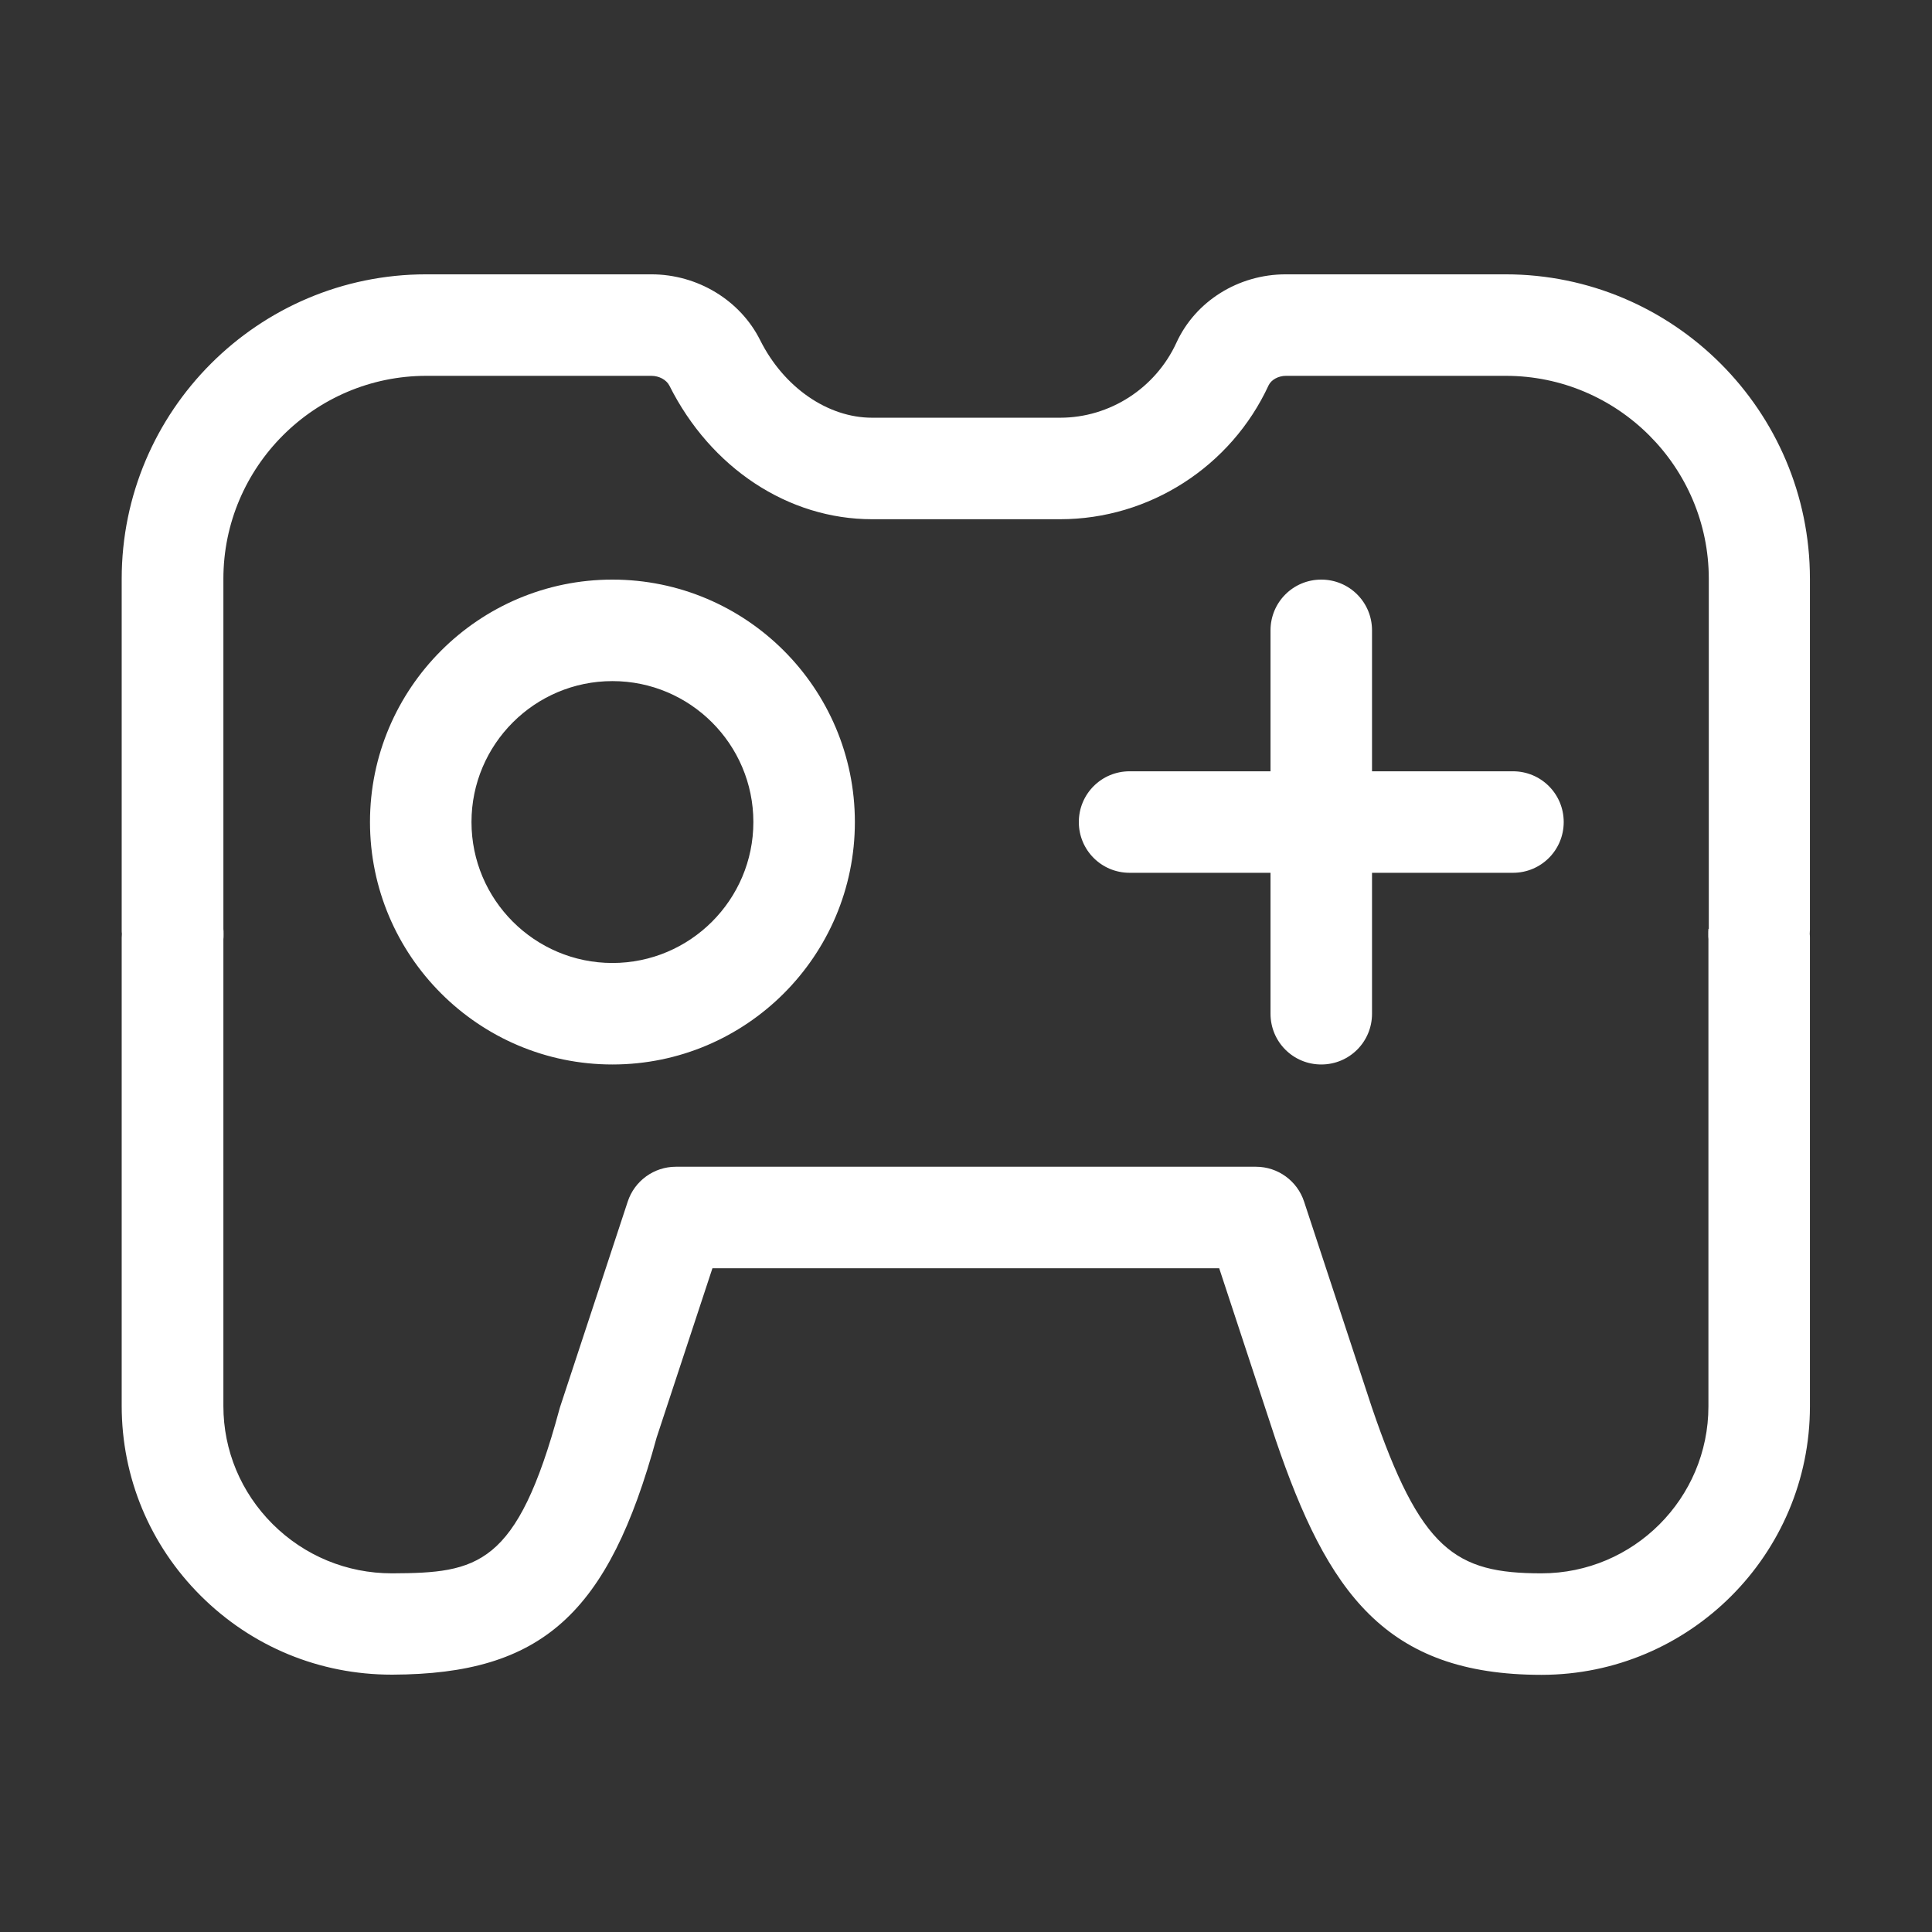
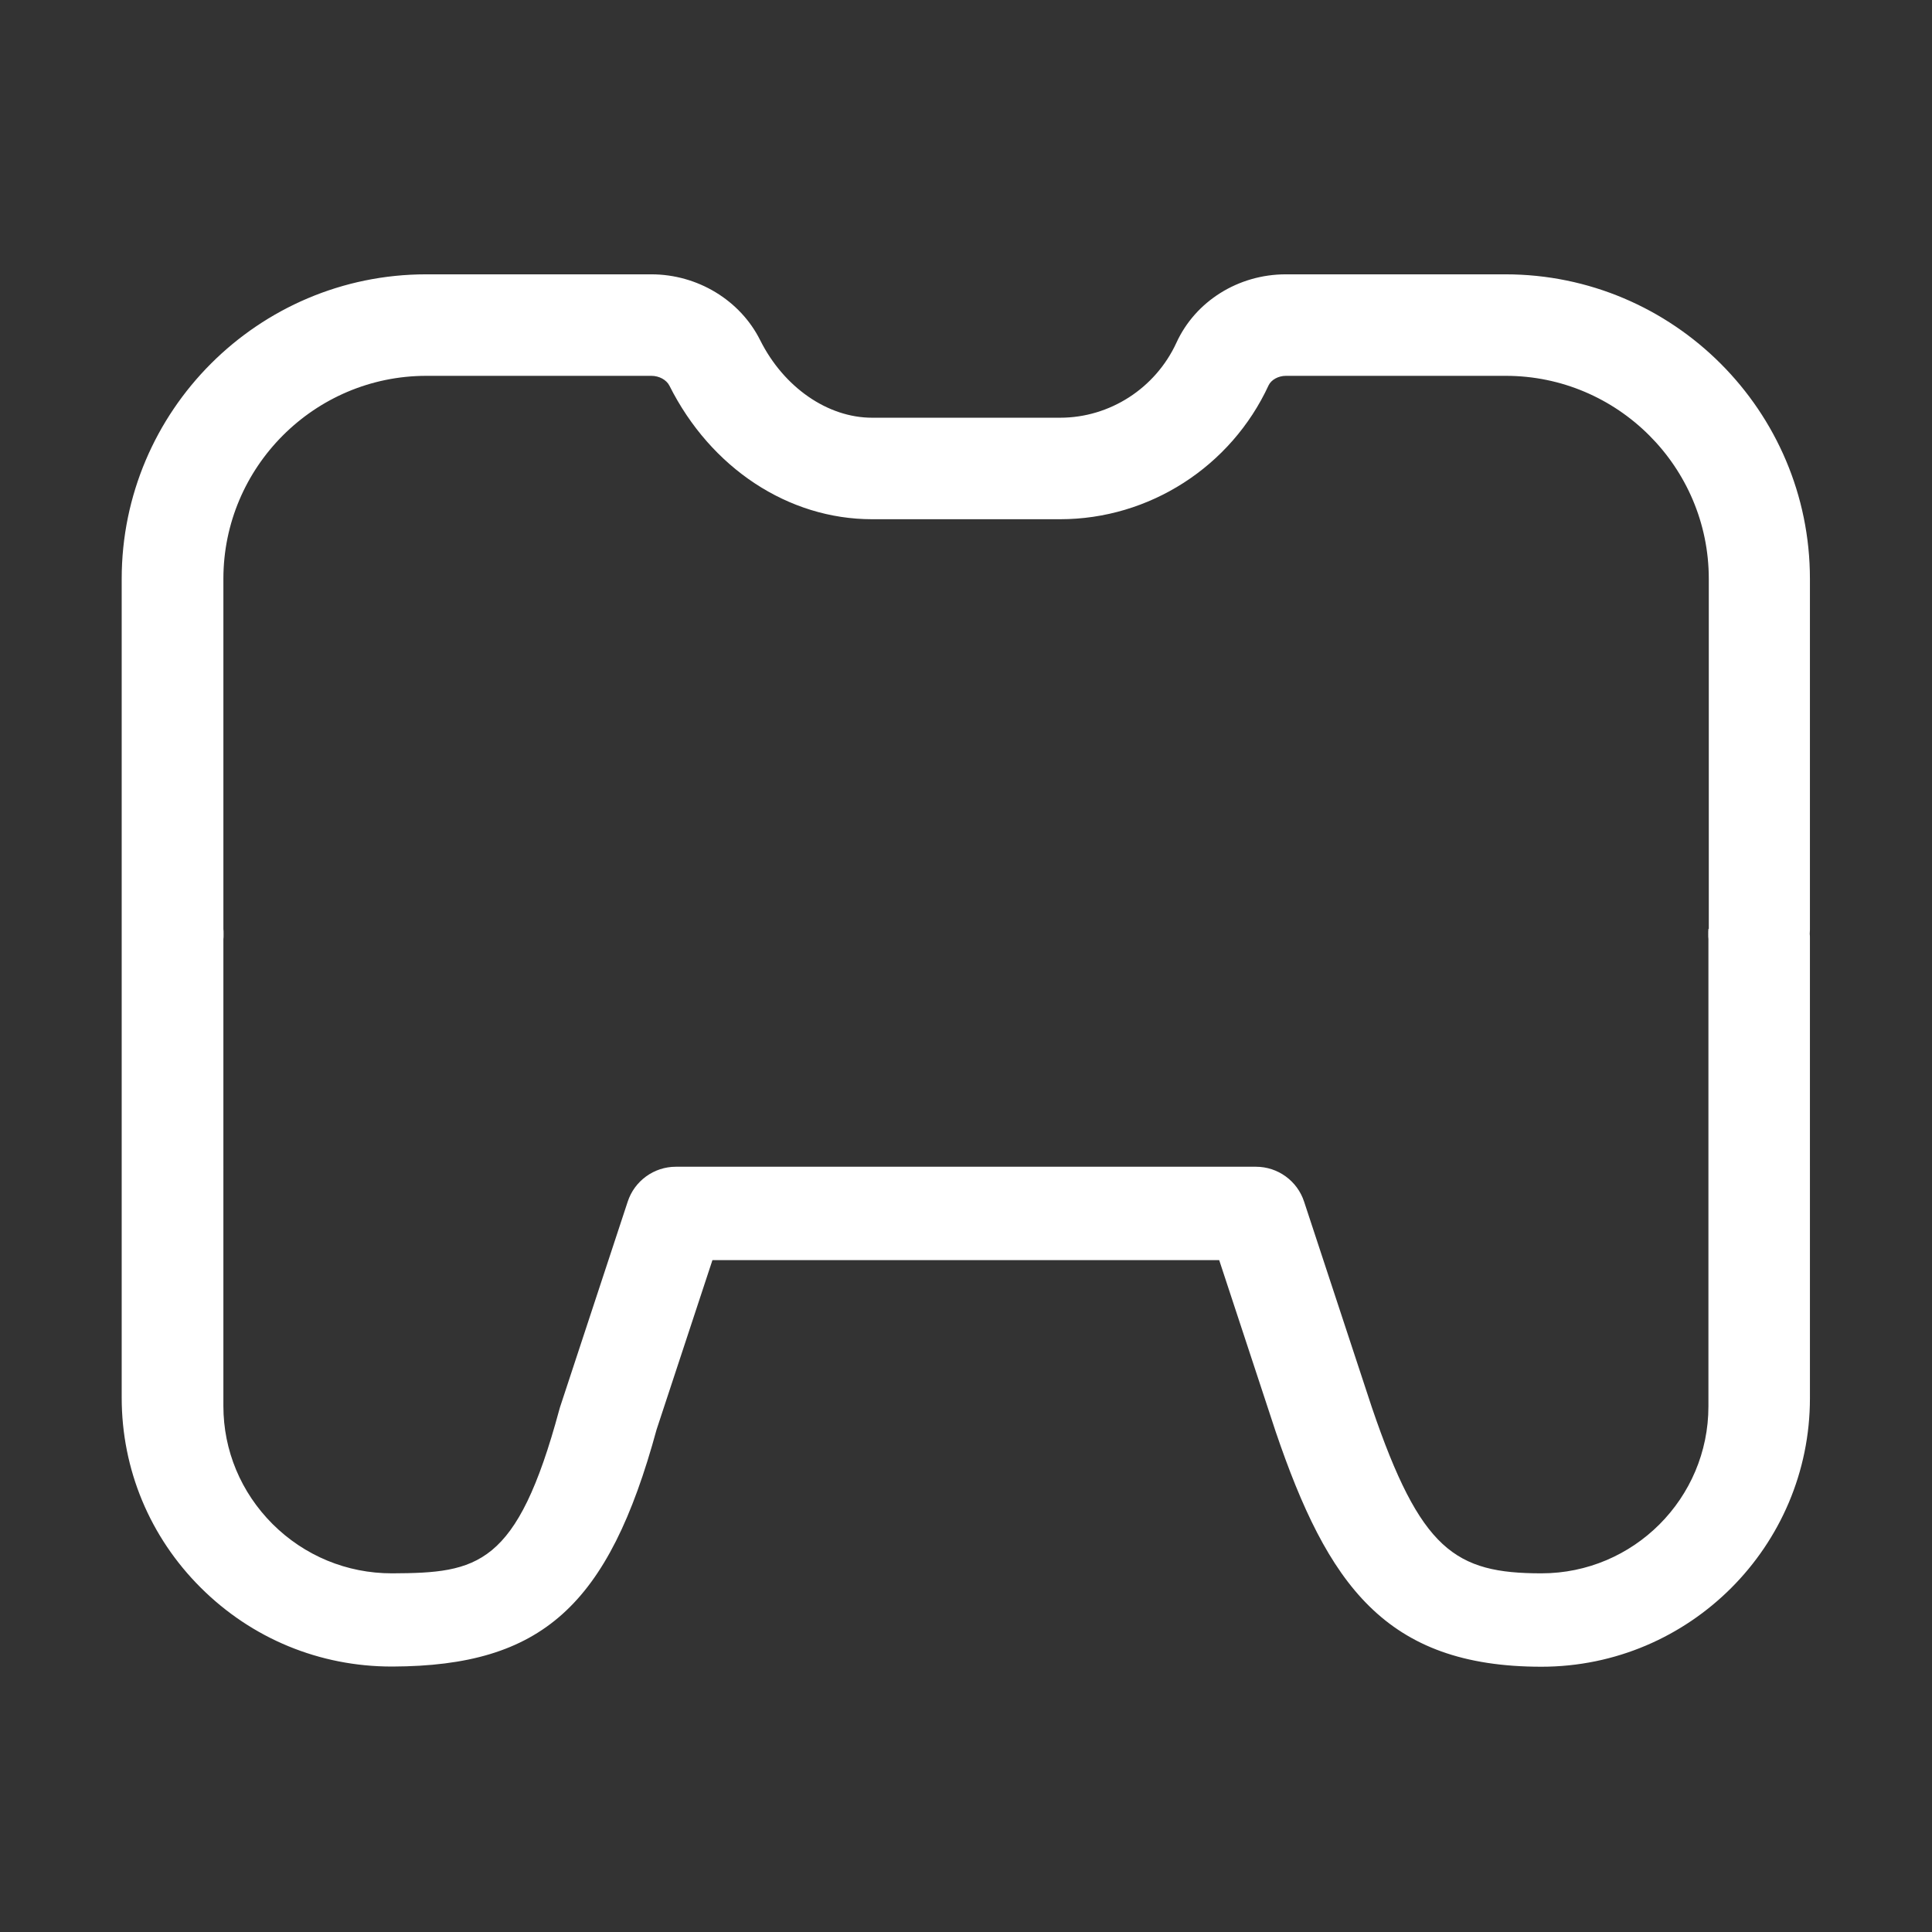
<svg xmlns="http://www.w3.org/2000/svg" class="icon" width="64px" height="64.00px" viewBox="0 0 1024 1024" version="1.1">
  <rect x="0" y="0" width="1024" height="1024" fill="#333333" stroke="none" />
-   <path fill="#ffffff" d="M324.6 307.2c-70.9 0-128.5 57.7-128.5 128.5s57.6 128.5 128.5 128.5 128.5-57.6 128.5-128.5-57.6-128.5-128.5-128.5z m0 203.2c-41.2 0-74.7-33.5-74.7-74.7s33.5-74.7 74.7-74.7 74.7 33.5 74.7 74.7-33.5 74.7-74.7 74.7zM801.9 408.8h-74.7v-74.7c0-14.9-12-26.9-26.9-26.9-14.9 0-26.9 12-26.9 26.9v74.7h-74.7c-14.9 0-26.9 12-26.9 26.9s12 26.9 26.9 26.9h74.7v74.7c0 14.9 12 26.9 26.9 26.9 14.9 0 26.9-12 26.9-26.9v-74.7h74.7c14.9 0 26.9-12 26.9-26.9s-12-26.9-26.9-26.9z" />
-   <path fill="#ffffff" d="M959.3 306.8c0-89-72.4-161.4-161.4-161.4H681.5c-25.1 0-47.9 14.2-58 36.3-11.1 24.1-35.3 39.7-61.6 39.7h-99.7c-23.5 0-46.8-16.1-59.3-41.1-10.6-21.2-33.2-34.9-57.7-34.9H225.9c-89 0-161.4 72.4-161.4 161.4v186c0 0.8 0 1.5 0.1 2.1 0 0.7-0.1 1.4-0.1 2.2v248c0 38 14.9 73.8 41.9 100.7 27.1 27 63 41.8 101.2 41.8h0.5c79-0.3 114.4-32 139.9-125.6l29.6-89.8h268.6l29.9 90.8c27.5 80.9 58.1 124.7 140.9 124.7 78.5 0 142.3-63.9 142.3-142.3V497.1c0-0.8 0-1.5-0.1-2.1 0-0.7 0.1-1.4 0.1-2.2v-186z m-53.8 185.5c-0.1 0.8-0.1 1.6-0.1 3.2 0 0.7 0 1.4 0.1 2.2v247.7c0 48.8-39.7 88.5-88.5 88.5-45.7 0-64.1-12.2-89.9-88l-35.9-109c-3.6-11-13.9-18.5-25.5-18.5H358.2c-11.6 0-21.9 7.5-25.5 18.5l-35.9 109c-0.1 0.5-0.3 0.9-0.4 1.4-22.4 82.9-43.3 86.4-88.4 86.6h-0.3c-23.9 0-46.3-9.3-63.2-26.1-16.8-16.8-26.1-39-26.1-62.6V497.8c0.1-0.7 0.1-1.5 0.1-2.2v-1c0-0.7 0-1.4-0.1-2.2V306.8c0-59.3 48.3-107.6 107.6-107.6h119.2c4.2 0 8 2.1 9.6 5.2 21.9 43.7 63 70.8 107.4 70.8h99.7c47.3 0 90.6-27.9 110.5-71 1.4-2.9 5.1-5 9.2-5h116.5c59.3 0 107.6 48.3 107.6 107.6v185.5z" />
+   <path fill="#ffffff" d="M959.3 306.8c0-89-72.4-161.4-161.4-161.4H681.5c-25.1 0-47.9 14.2-58 36.3-11.1 24.1-35.3 39.7-61.6 39.7h-99.7c-23.5 0-46.8-16.1-59.3-41.1-10.6-21.2-33.2-34.9-57.7-34.9H225.9c-89 0-161.4 72.4-161.4 161.4v186v248c0 38 14.9 73.8 41.9 100.7 27.1 27 63 41.8 101.2 41.8h0.5c79-0.3 114.4-32 139.9-125.6l29.6-89.8h268.6l29.9 90.8c27.5 80.9 58.1 124.7 140.9 124.7 78.5 0 142.3-63.9 142.3-142.3V497.1c0-0.8 0-1.5-0.1-2.1 0-0.7 0.1-1.4 0.1-2.2v-186z m-53.8 185.5c-0.1 0.8-0.1 1.6-0.1 3.2 0 0.7 0 1.4 0.1 2.2v247.7c0 48.8-39.7 88.5-88.5 88.5-45.7 0-64.1-12.2-89.9-88l-35.9-109c-3.6-11-13.9-18.5-25.5-18.5H358.2c-11.6 0-21.9 7.5-25.5 18.5l-35.9 109c-0.1 0.5-0.3 0.9-0.4 1.4-22.4 82.9-43.3 86.4-88.4 86.6h-0.3c-23.9 0-46.3-9.3-63.2-26.1-16.8-16.8-26.1-39-26.1-62.6V497.8c0.1-0.7 0.1-1.5 0.1-2.2v-1c0-0.7 0-1.4-0.1-2.2V306.8c0-59.3 48.3-107.6 107.6-107.6h119.2c4.2 0 8 2.1 9.6 5.2 21.9 43.7 63 70.8 107.4 70.8h99.7c47.3 0 90.6-27.9 110.5-71 1.4-2.9 5.1-5 9.2-5h116.5c59.3 0 107.6 48.3 107.6 107.6v185.5z" />
</svg>